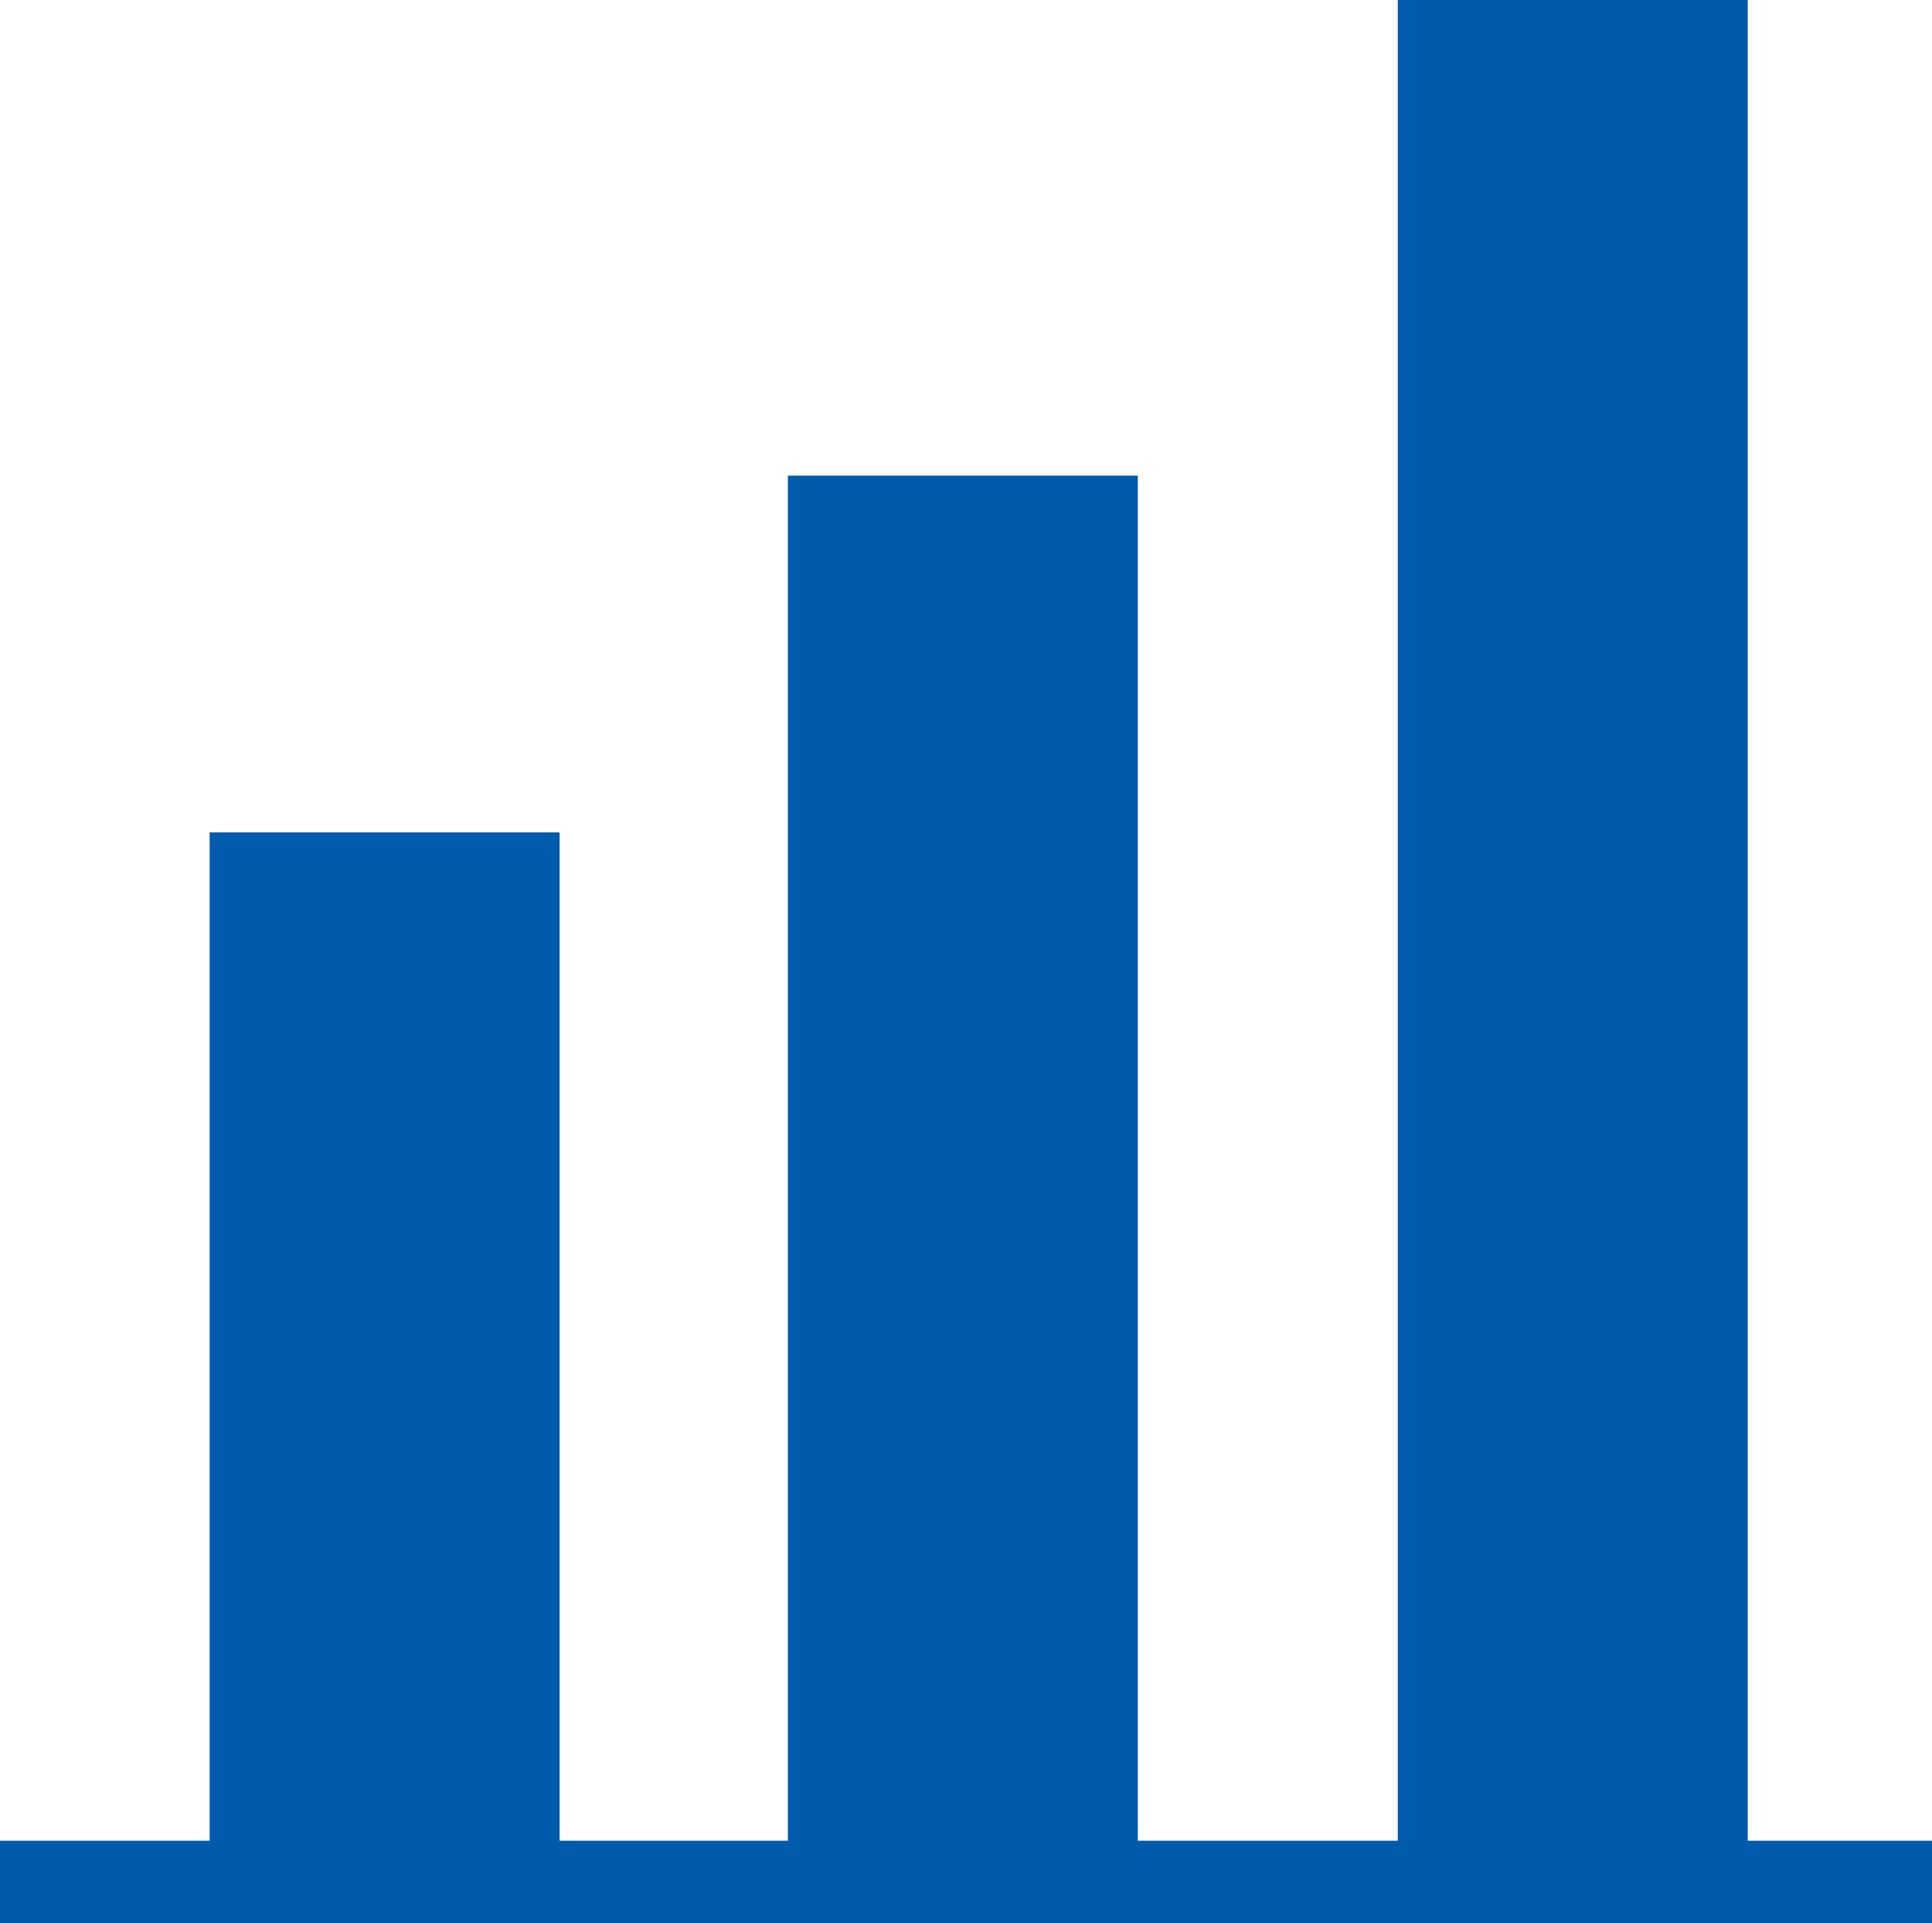
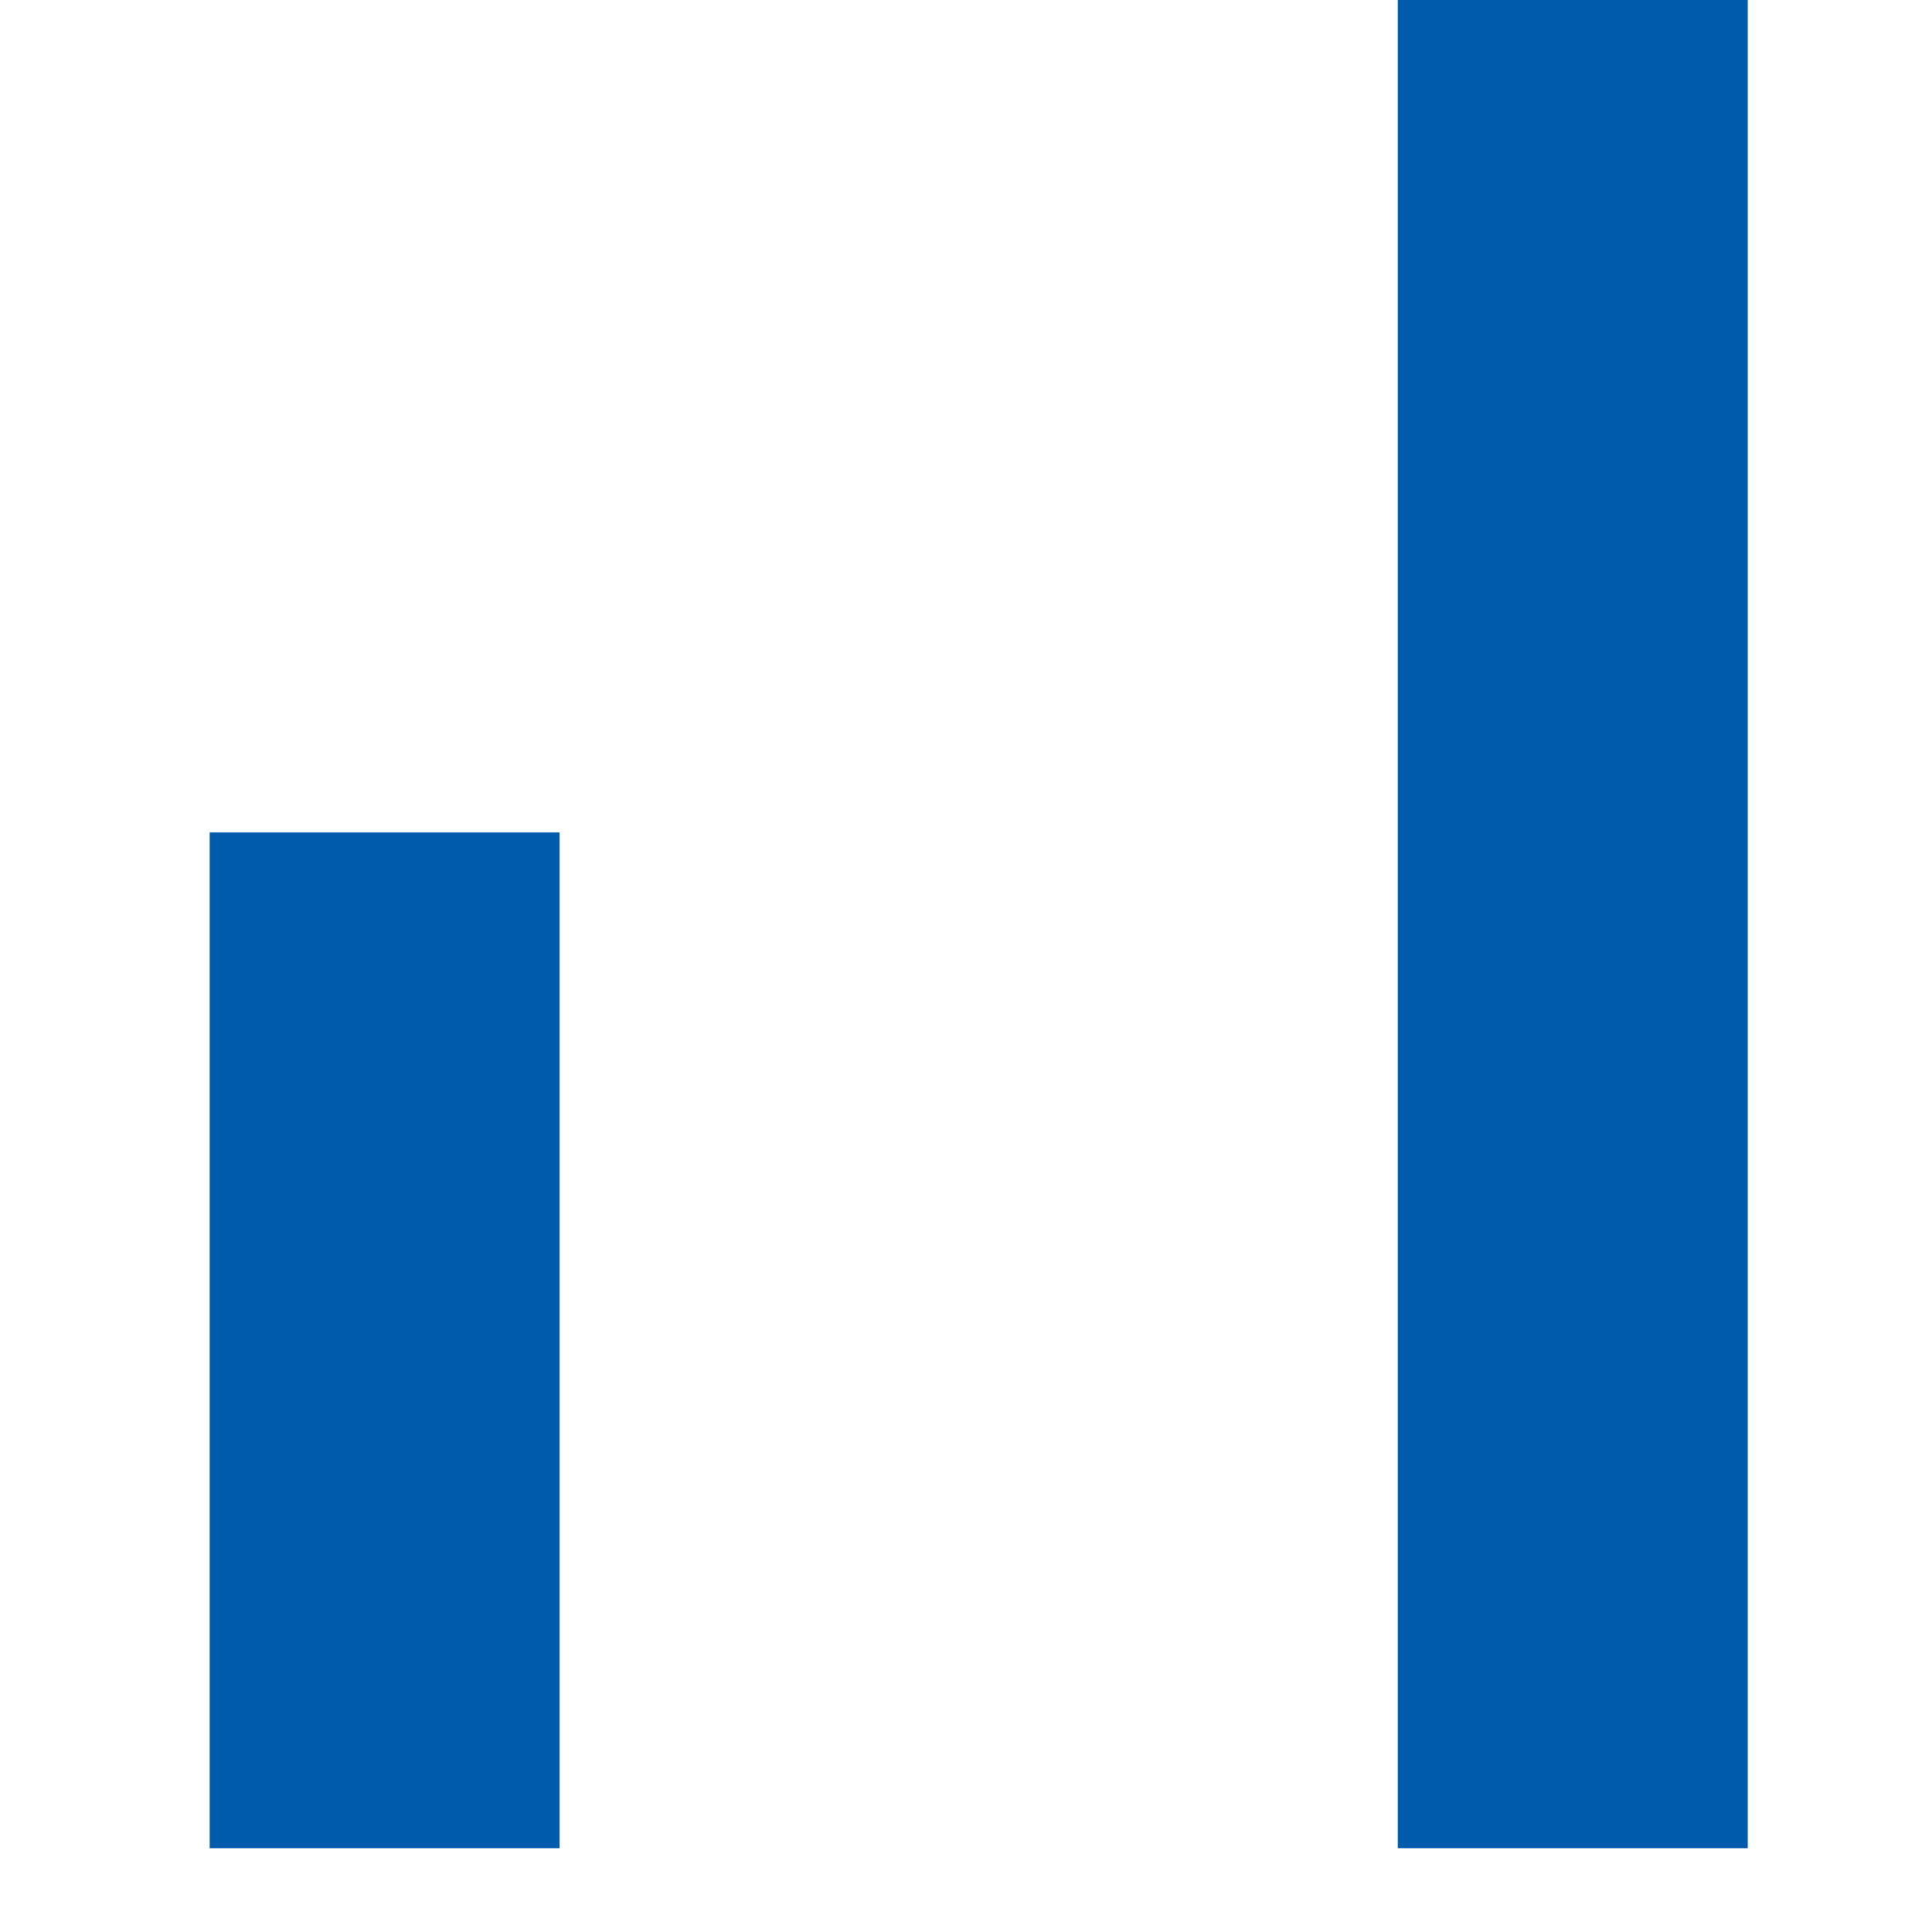
<svg xmlns="http://www.w3.org/2000/svg" viewBox="0 0 48.75 48.52">
  <defs>
    <style>.a{fill:#005bac;}</style>
  </defs>
  <g transform="translate(10)">
    <g transform="translate(-10)">
-       <rect class="a" width="48.75" height="2.08" transform="translate(0 46.44)" />
      <rect class="a" width="8.83" height="25.63" transform="translate(5.29 21)" />
-       <rect class="a" width="8.83" height="34.63" transform="translate(19.88 12)" />
      <rect class="a" width="8.83" height="46.63" transform="translate(35.27)" />
    </g>
  </g>
</svg>